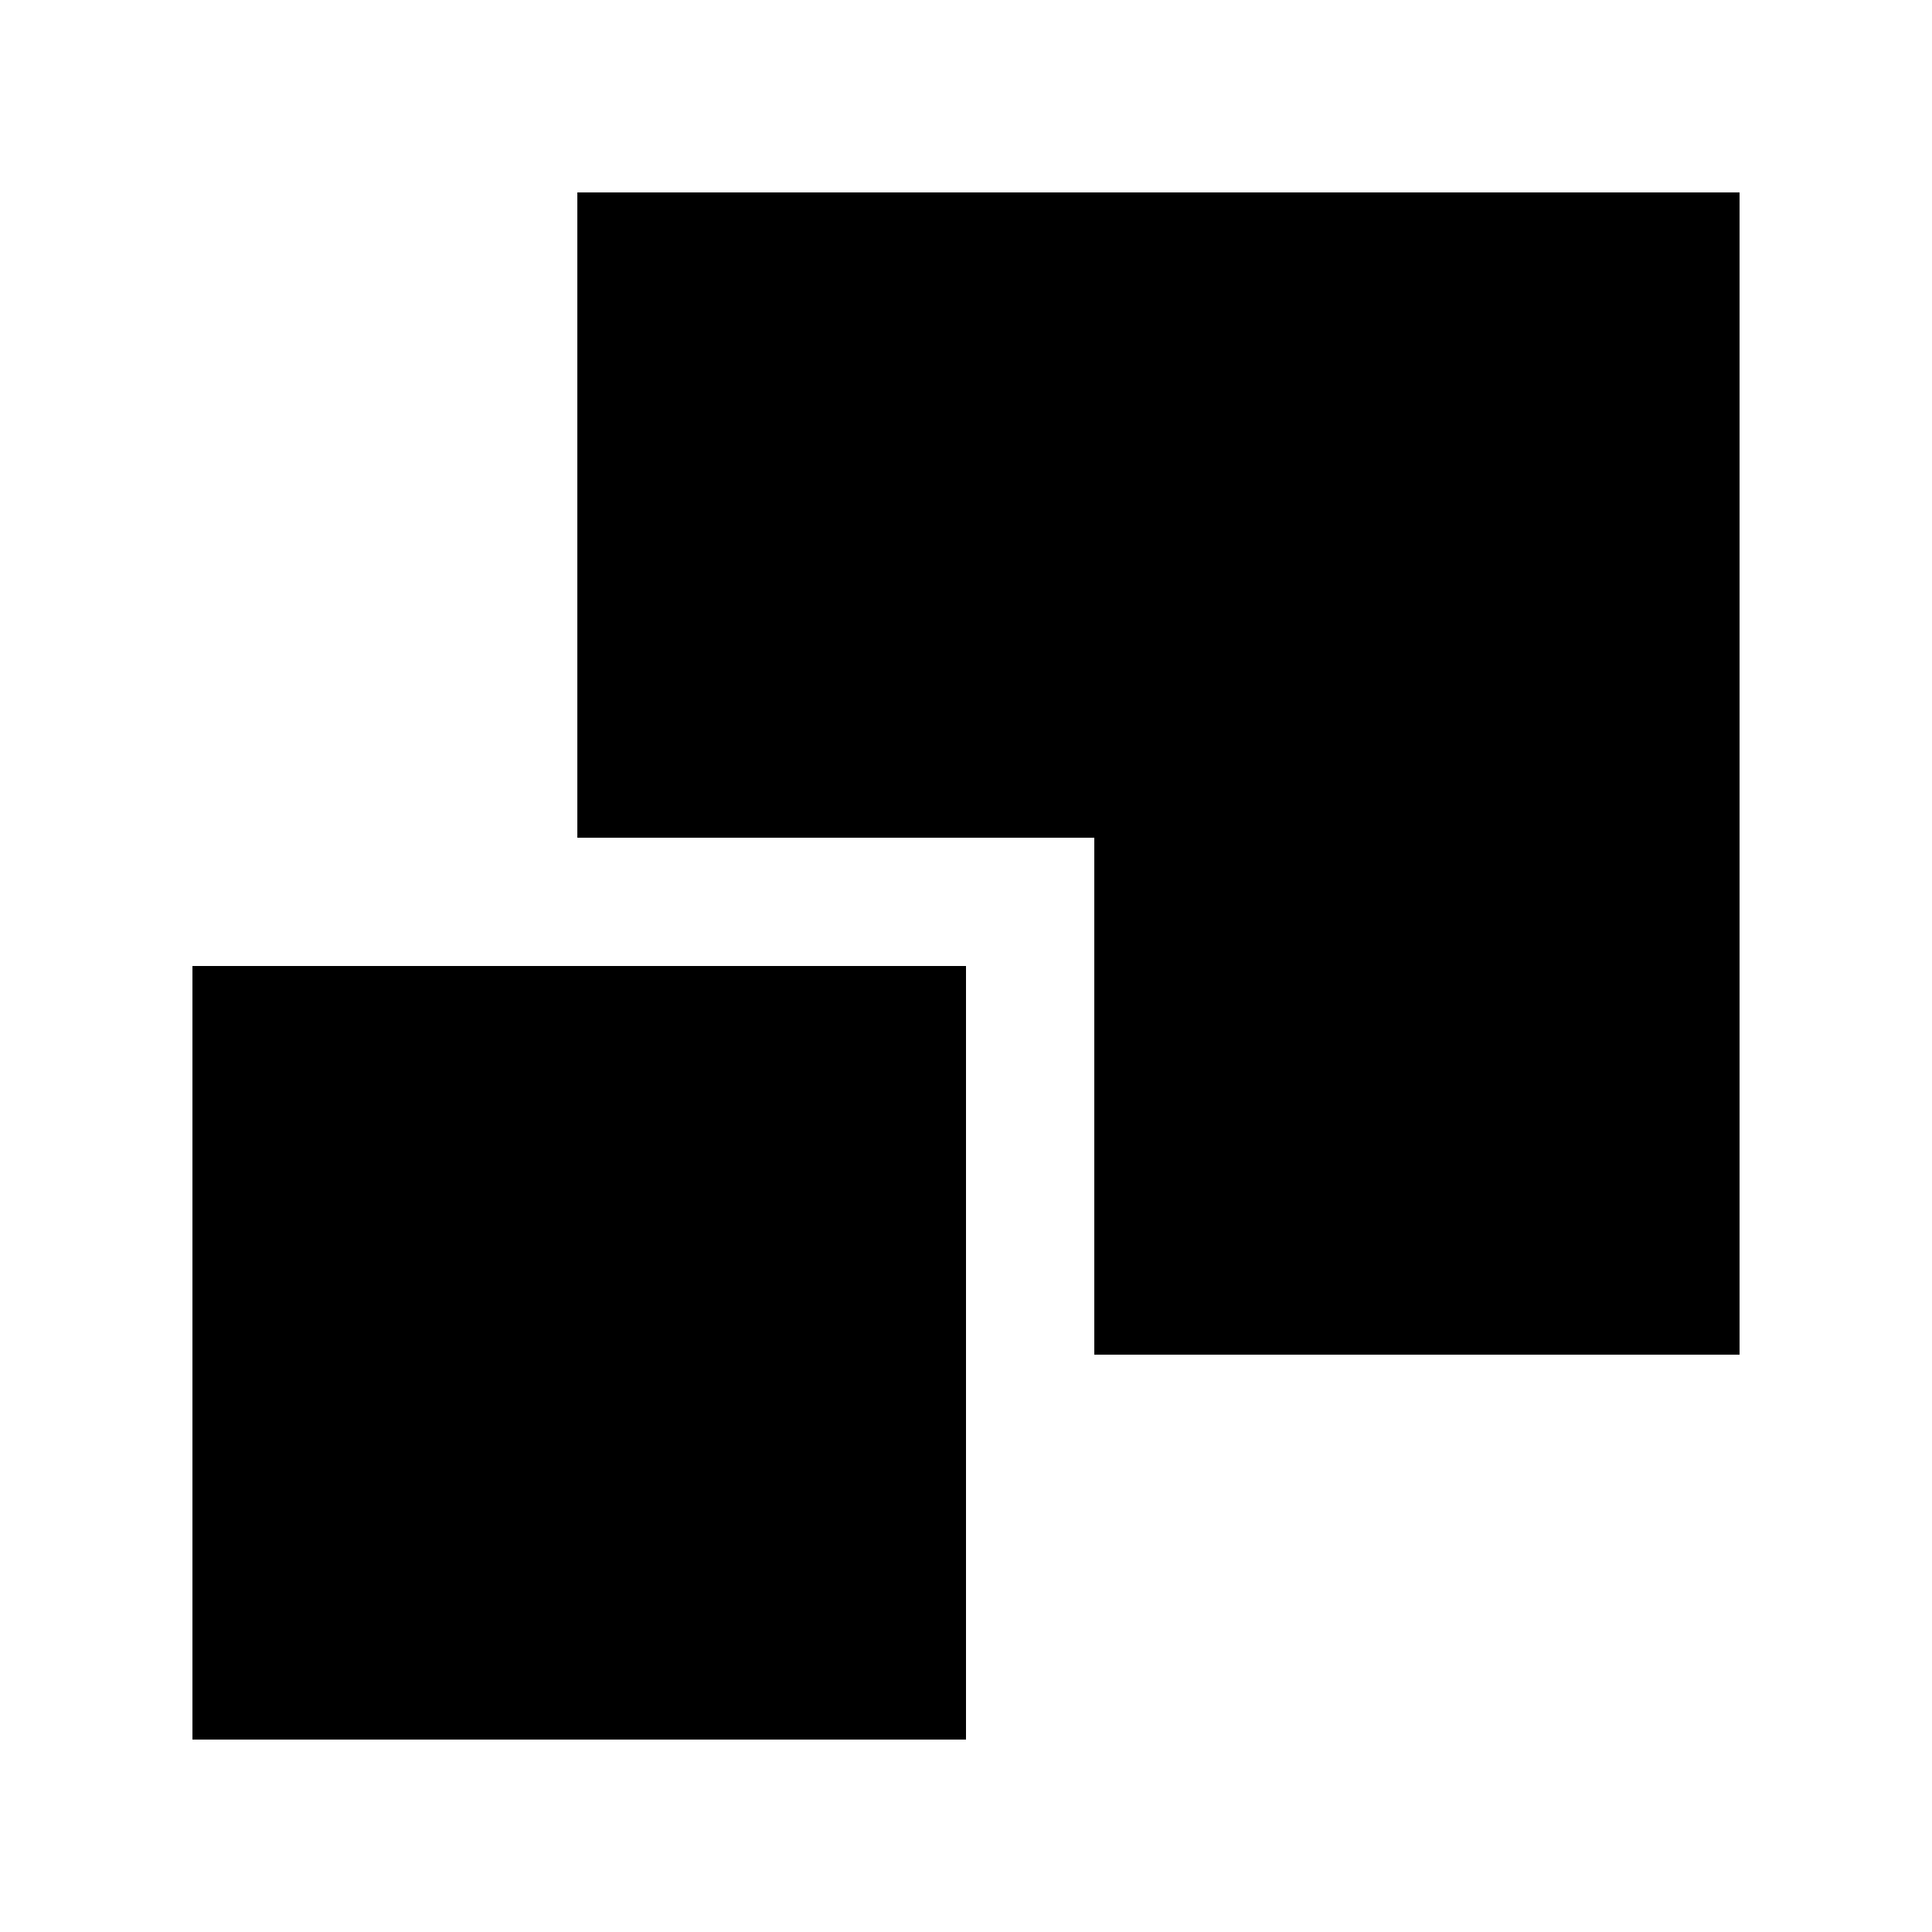
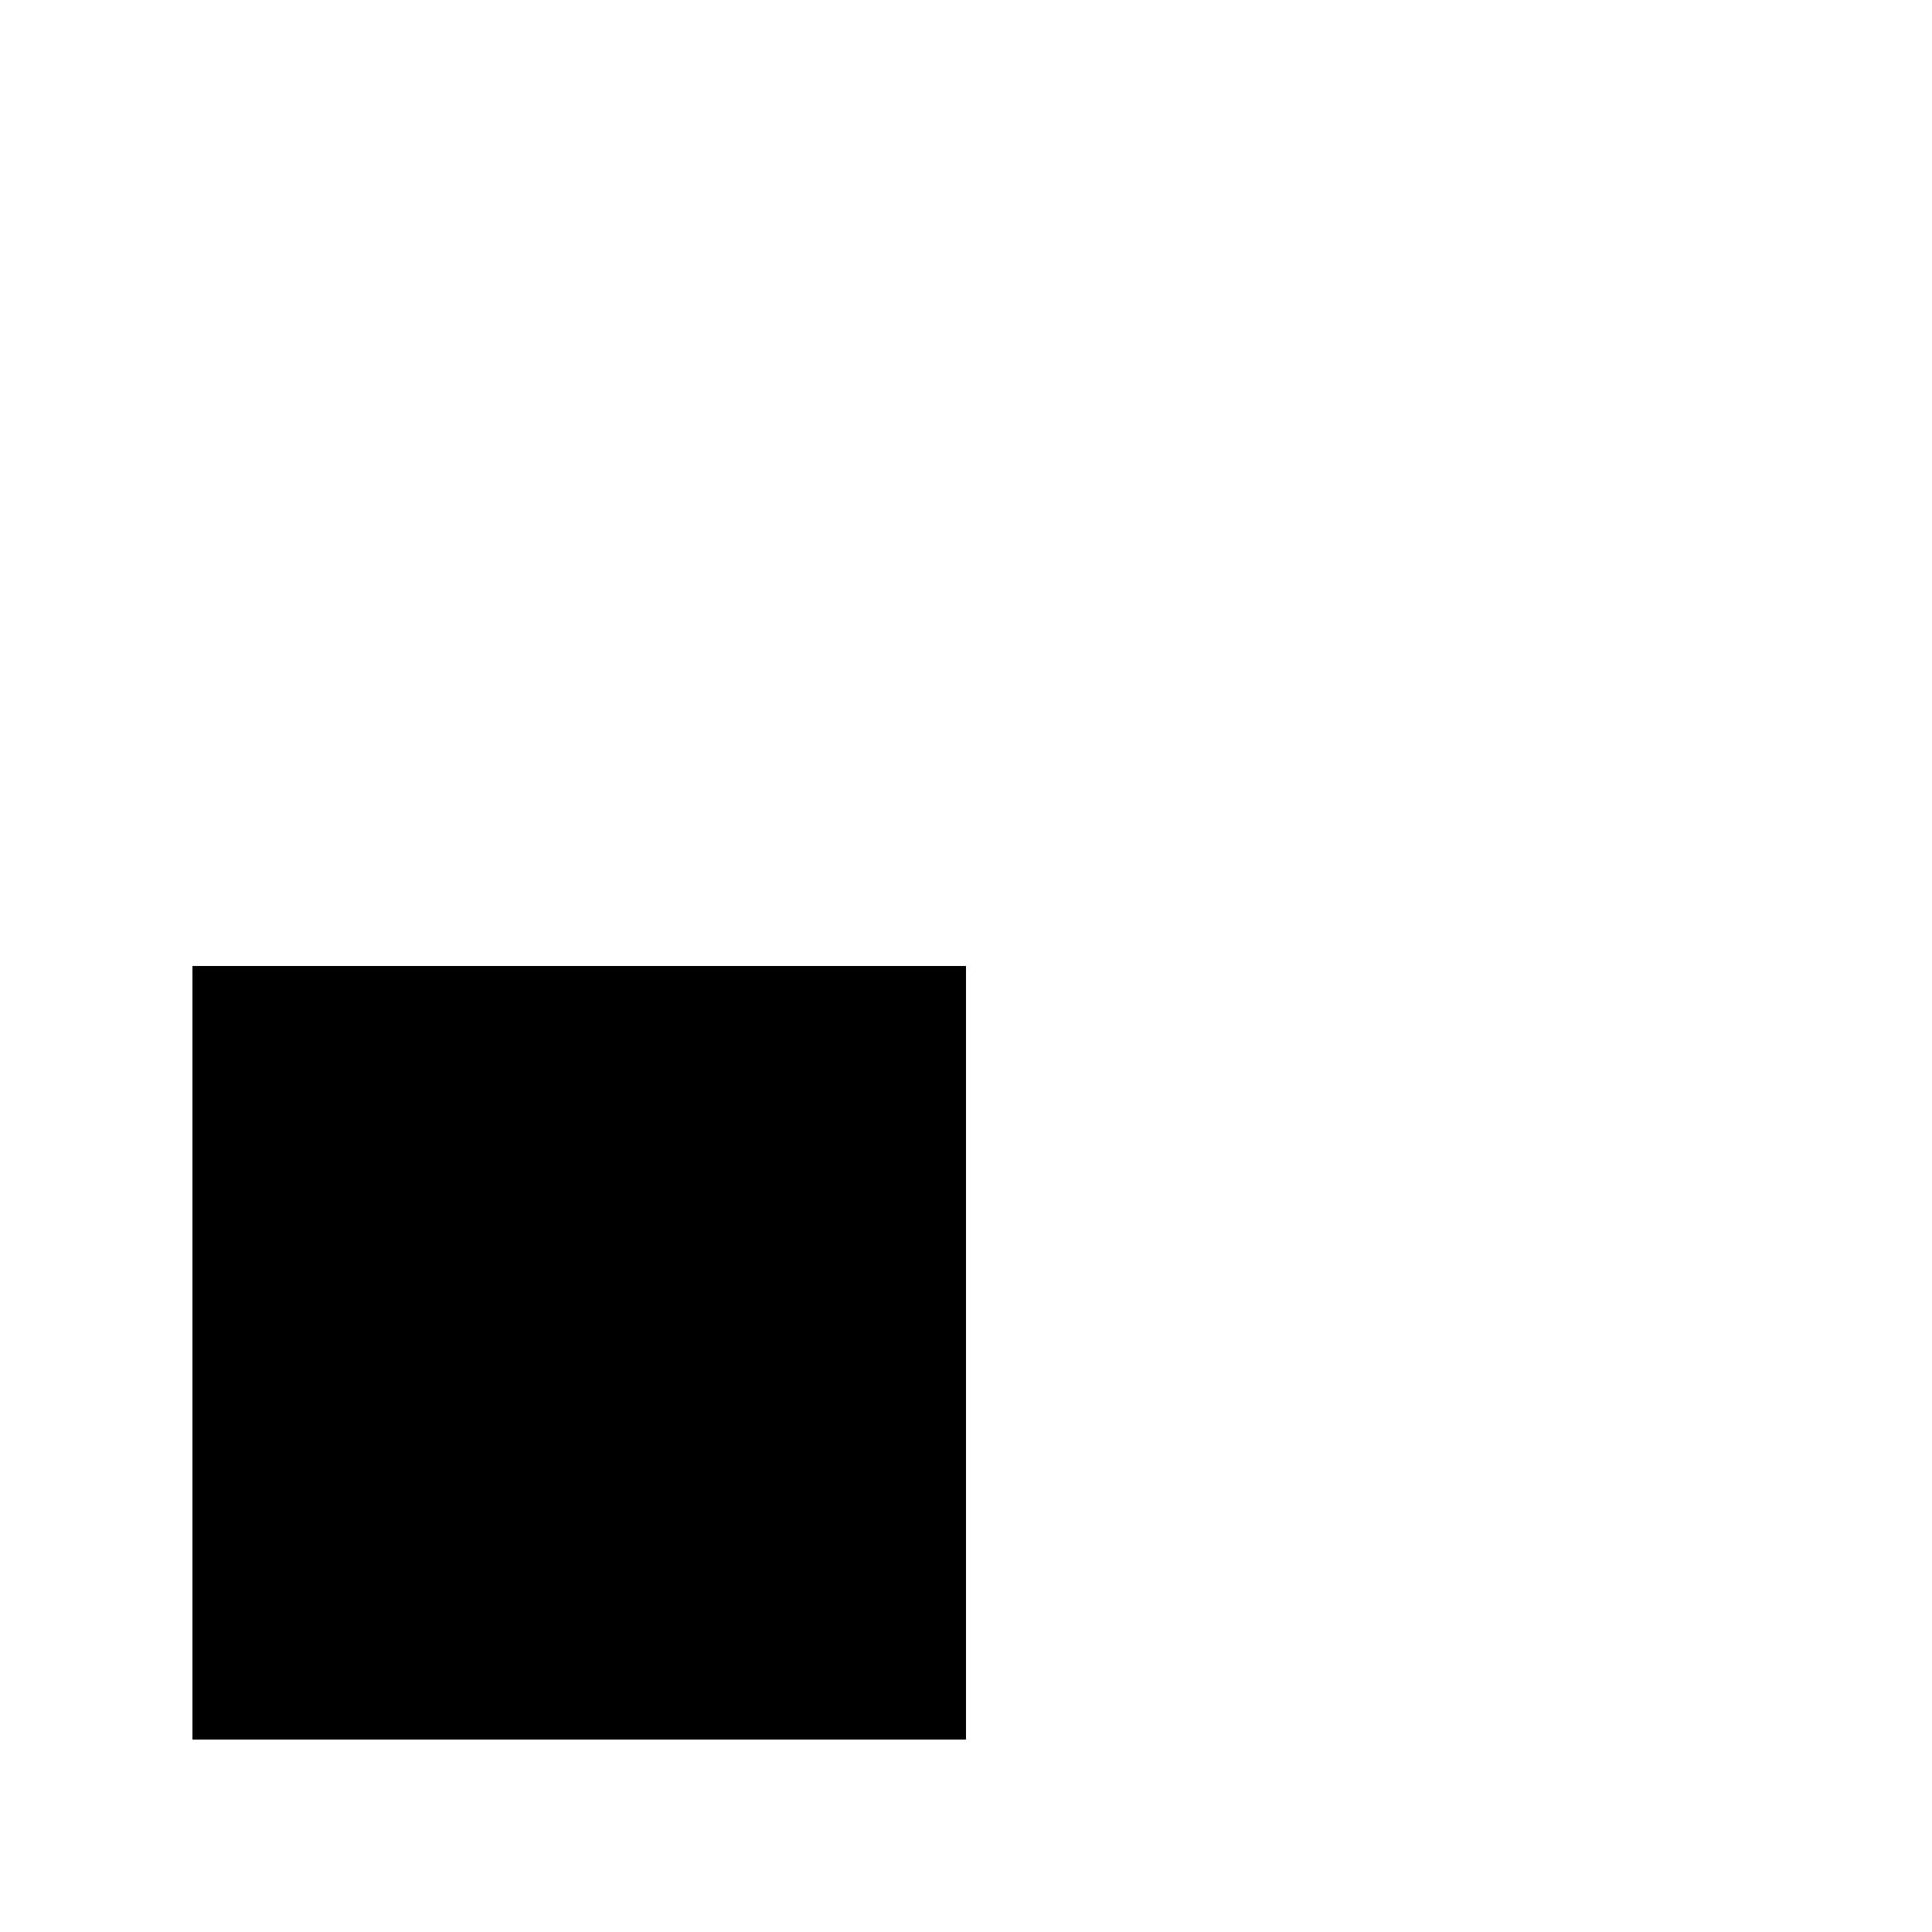
<svg xmlns="http://www.w3.org/2000/svg" version="1.1" width="512" height="512">
-   <path d="M0 0 C101.64 0 203.28 0 308 0 C308 101.64 308 203.28 308 308 C251.57 308 195.14 308 137 308 C137 262.79 137 217.58 137 171 C91.79 171 46.58 171 0 171 C0 114.57 0 58.14 0 0 Z " fill="#000000" transform="translate(153,51)" />
-   <path d="M0 0 C67.65 0 135.3 0 205 0 C205 67.65 205 135.3 205 205 C137.35 205 69.7 205 0 205 C0 137.35 0 69.7 0 0 Z " fill="#000000" transform="translate(51,256)" />
+   <path d="M0 0 C67.65 0 135.3 0 205 0 C205 67.65 205 135.3 205 205 C137.35 205 69.7 205 0 205 Z " fill="#000000" transform="translate(51,256)" />
</svg>